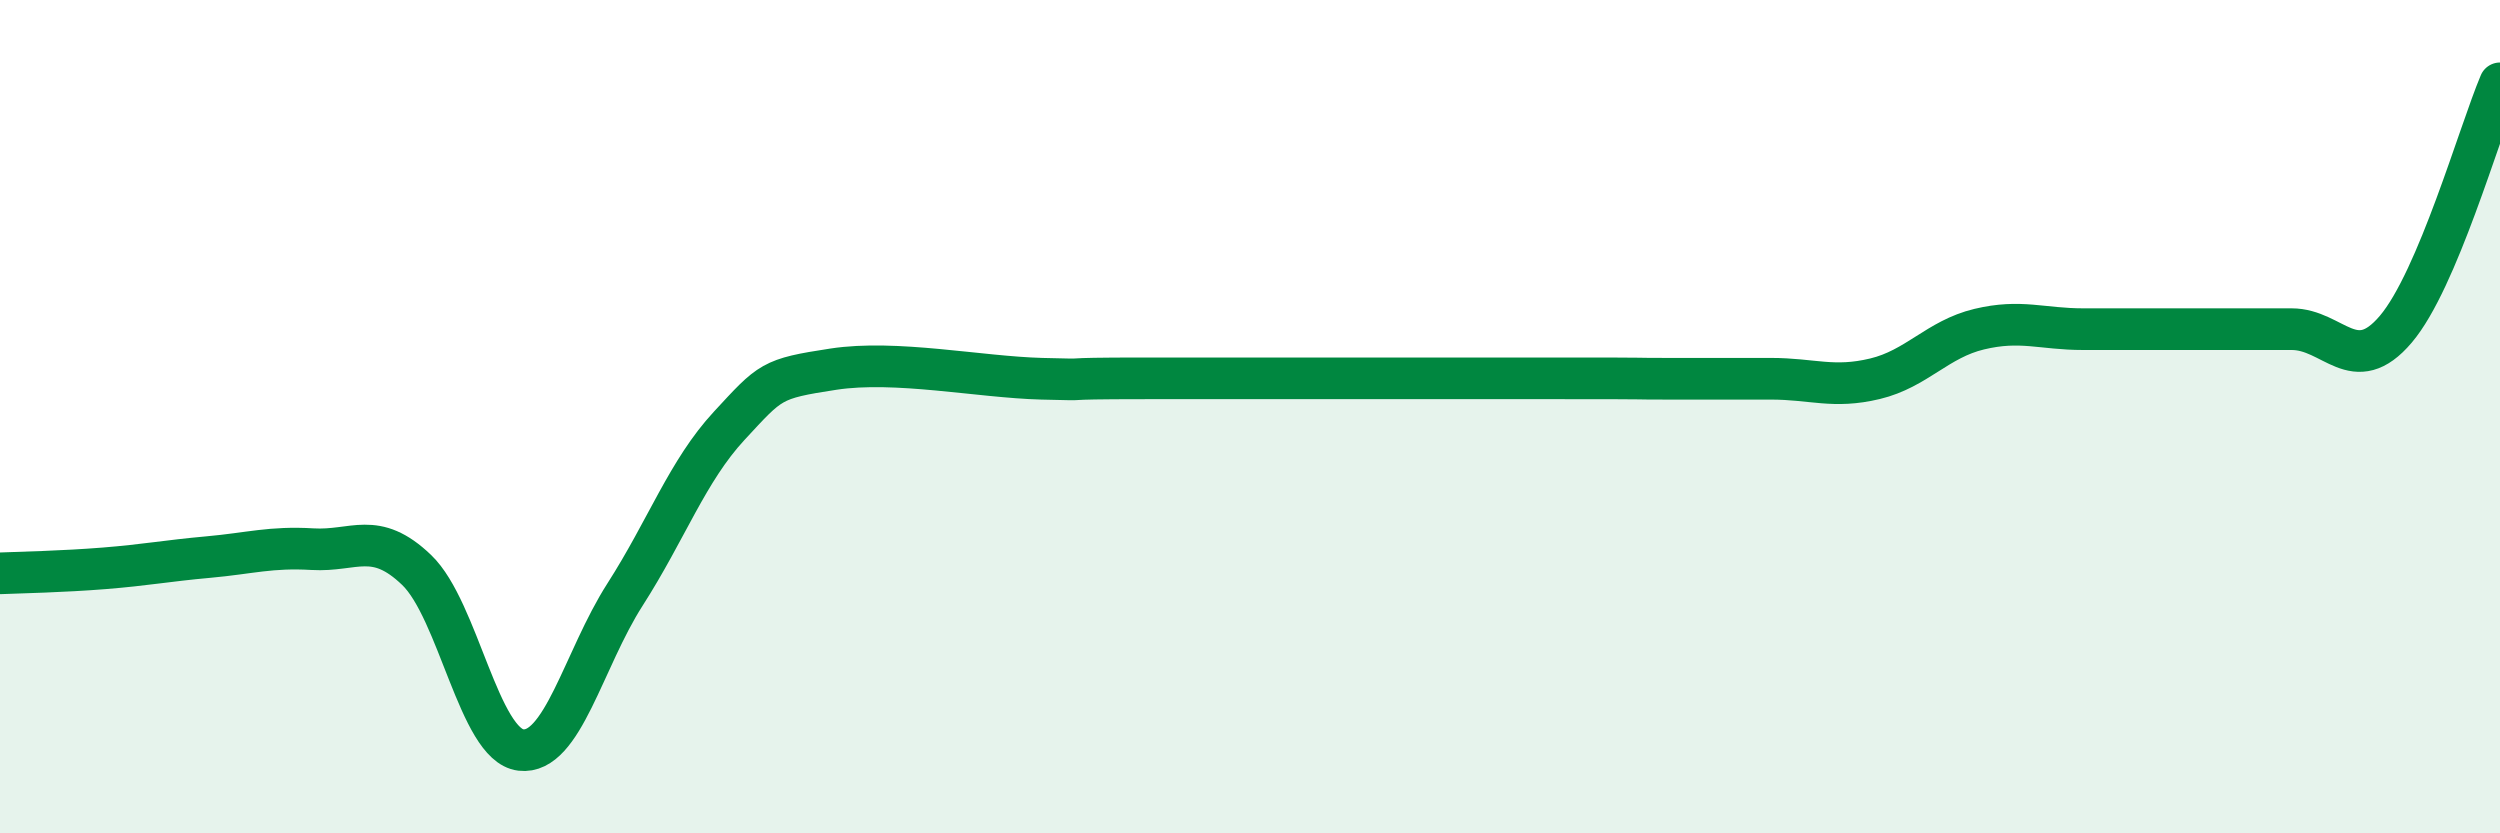
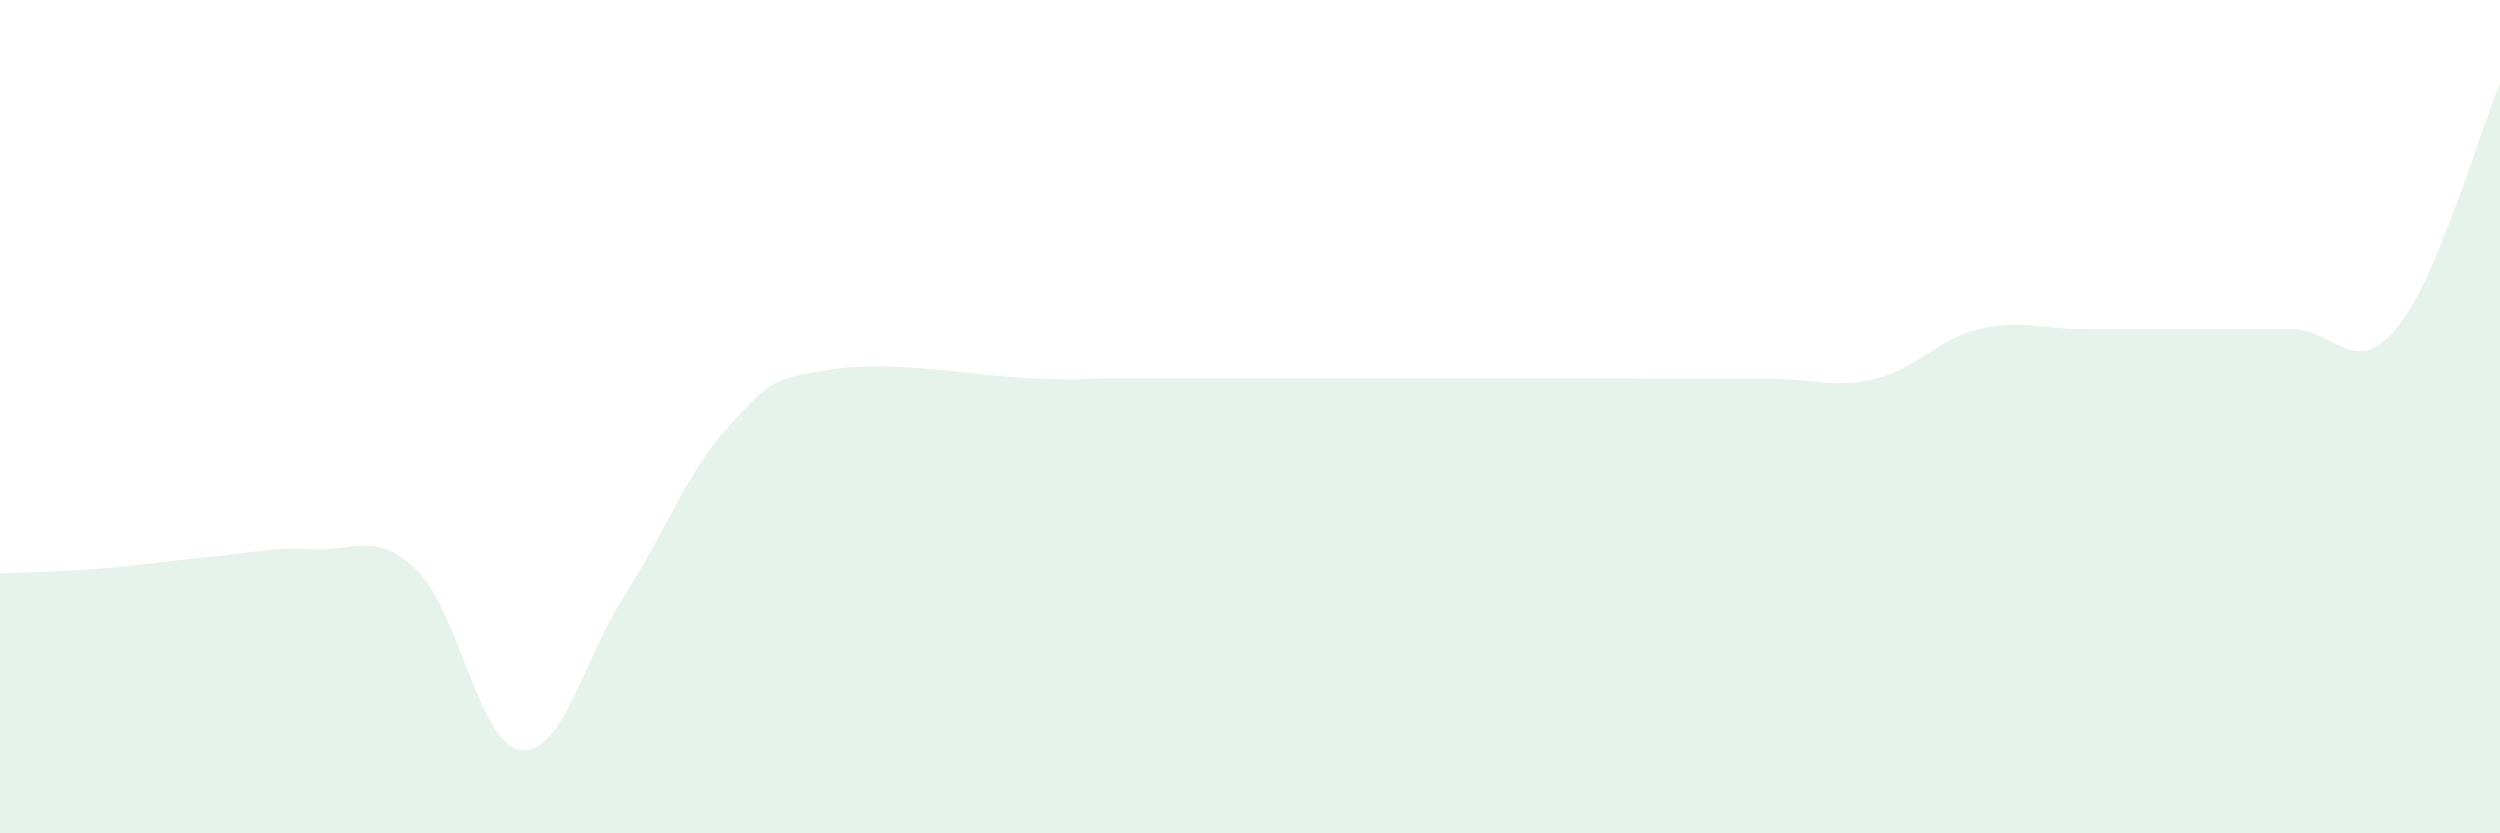
<svg xmlns="http://www.w3.org/2000/svg" width="60" height="20" viewBox="0 0 60 20">
  <path d="M 0,13.76 C 0.5,13.74 1.5,13.72 2.5,13.64 C 3.5,13.56 4,13.46 5,13.37 C 6,13.28 6.5,13.12 7.5,13.18 C 8.5,13.24 9,12.72 10,13.68 C 11,14.64 11.5,17.88 12.5,18 C 13.5,18.12 14,15.83 15,14.27 C 16,12.71 16.5,11.3 17.5,10.22 C 18.5,9.14 18.5,9.09 20,8.86 C 21.5,8.63 23.5,9.05 25,9.09 C 26.5,9.13 25,9.08 27.5,9.08 C 30,9.08 35,9.08 37.5,9.08 C 40,9.08 39,9.09 40,9.09 C 41,9.09 41.5,9.09 42.5,9.09 C 43.5,9.09 44,9.33 45,9.09 C 46,8.85 46.5,8.14 47.5,7.9 C 48.5,7.66 49,7.9 50,7.9 C 51,7.9 51.5,7.9 52.5,7.9 C 53.5,7.9 54,7.9 55,7.9 C 56,7.9 56.5,9.08 57.5,7.9 C 58.5,6.72 59.5,3.18 60,2L60 20L0 20Z" fill="#008740" opacity="0.1" stroke-linecap="round" stroke-linejoin="round" />
-   <path d="M 0,13.76 C 0.5,13.74 1.5,13.72 2.5,13.64 C 3.5,13.56 4,13.46 5,13.37 C 6,13.28 6.5,13.12 7.5,13.18 C 8.5,13.24 9,12.72 10,13.68 C 11,14.64 11.5,17.88 12.5,18 C 13.5,18.12 14,15.83 15,14.27 C 16,12.71 16.5,11.3 17.5,10.22 C 18.5,9.14 18.5,9.09 20,8.86 C 21.5,8.63 23.5,9.05 25,9.09 C 26.5,9.13 25,9.08 27.5,9.08 C 30,9.08 35,9.08 37.5,9.08 C 40,9.08 39,9.09 40,9.09 C 41,9.09 41.5,9.09 42.5,9.09 C 43.5,9.09 44,9.33 45,9.09 C 46,8.85 46.5,8.14 47.5,7.9 C 48.5,7.66 49,7.9 50,7.9 C 51,7.9 51.5,7.9 52.5,7.9 C 53.5,7.9 54,7.9 55,7.9 C 56,7.9 56.5,9.08 57.5,7.9 C 58.5,6.72 59.5,3.18 60,2" stroke="#008740" stroke-width="1" fill="none" stroke-linecap="round" stroke-linejoin="round" />
</svg>